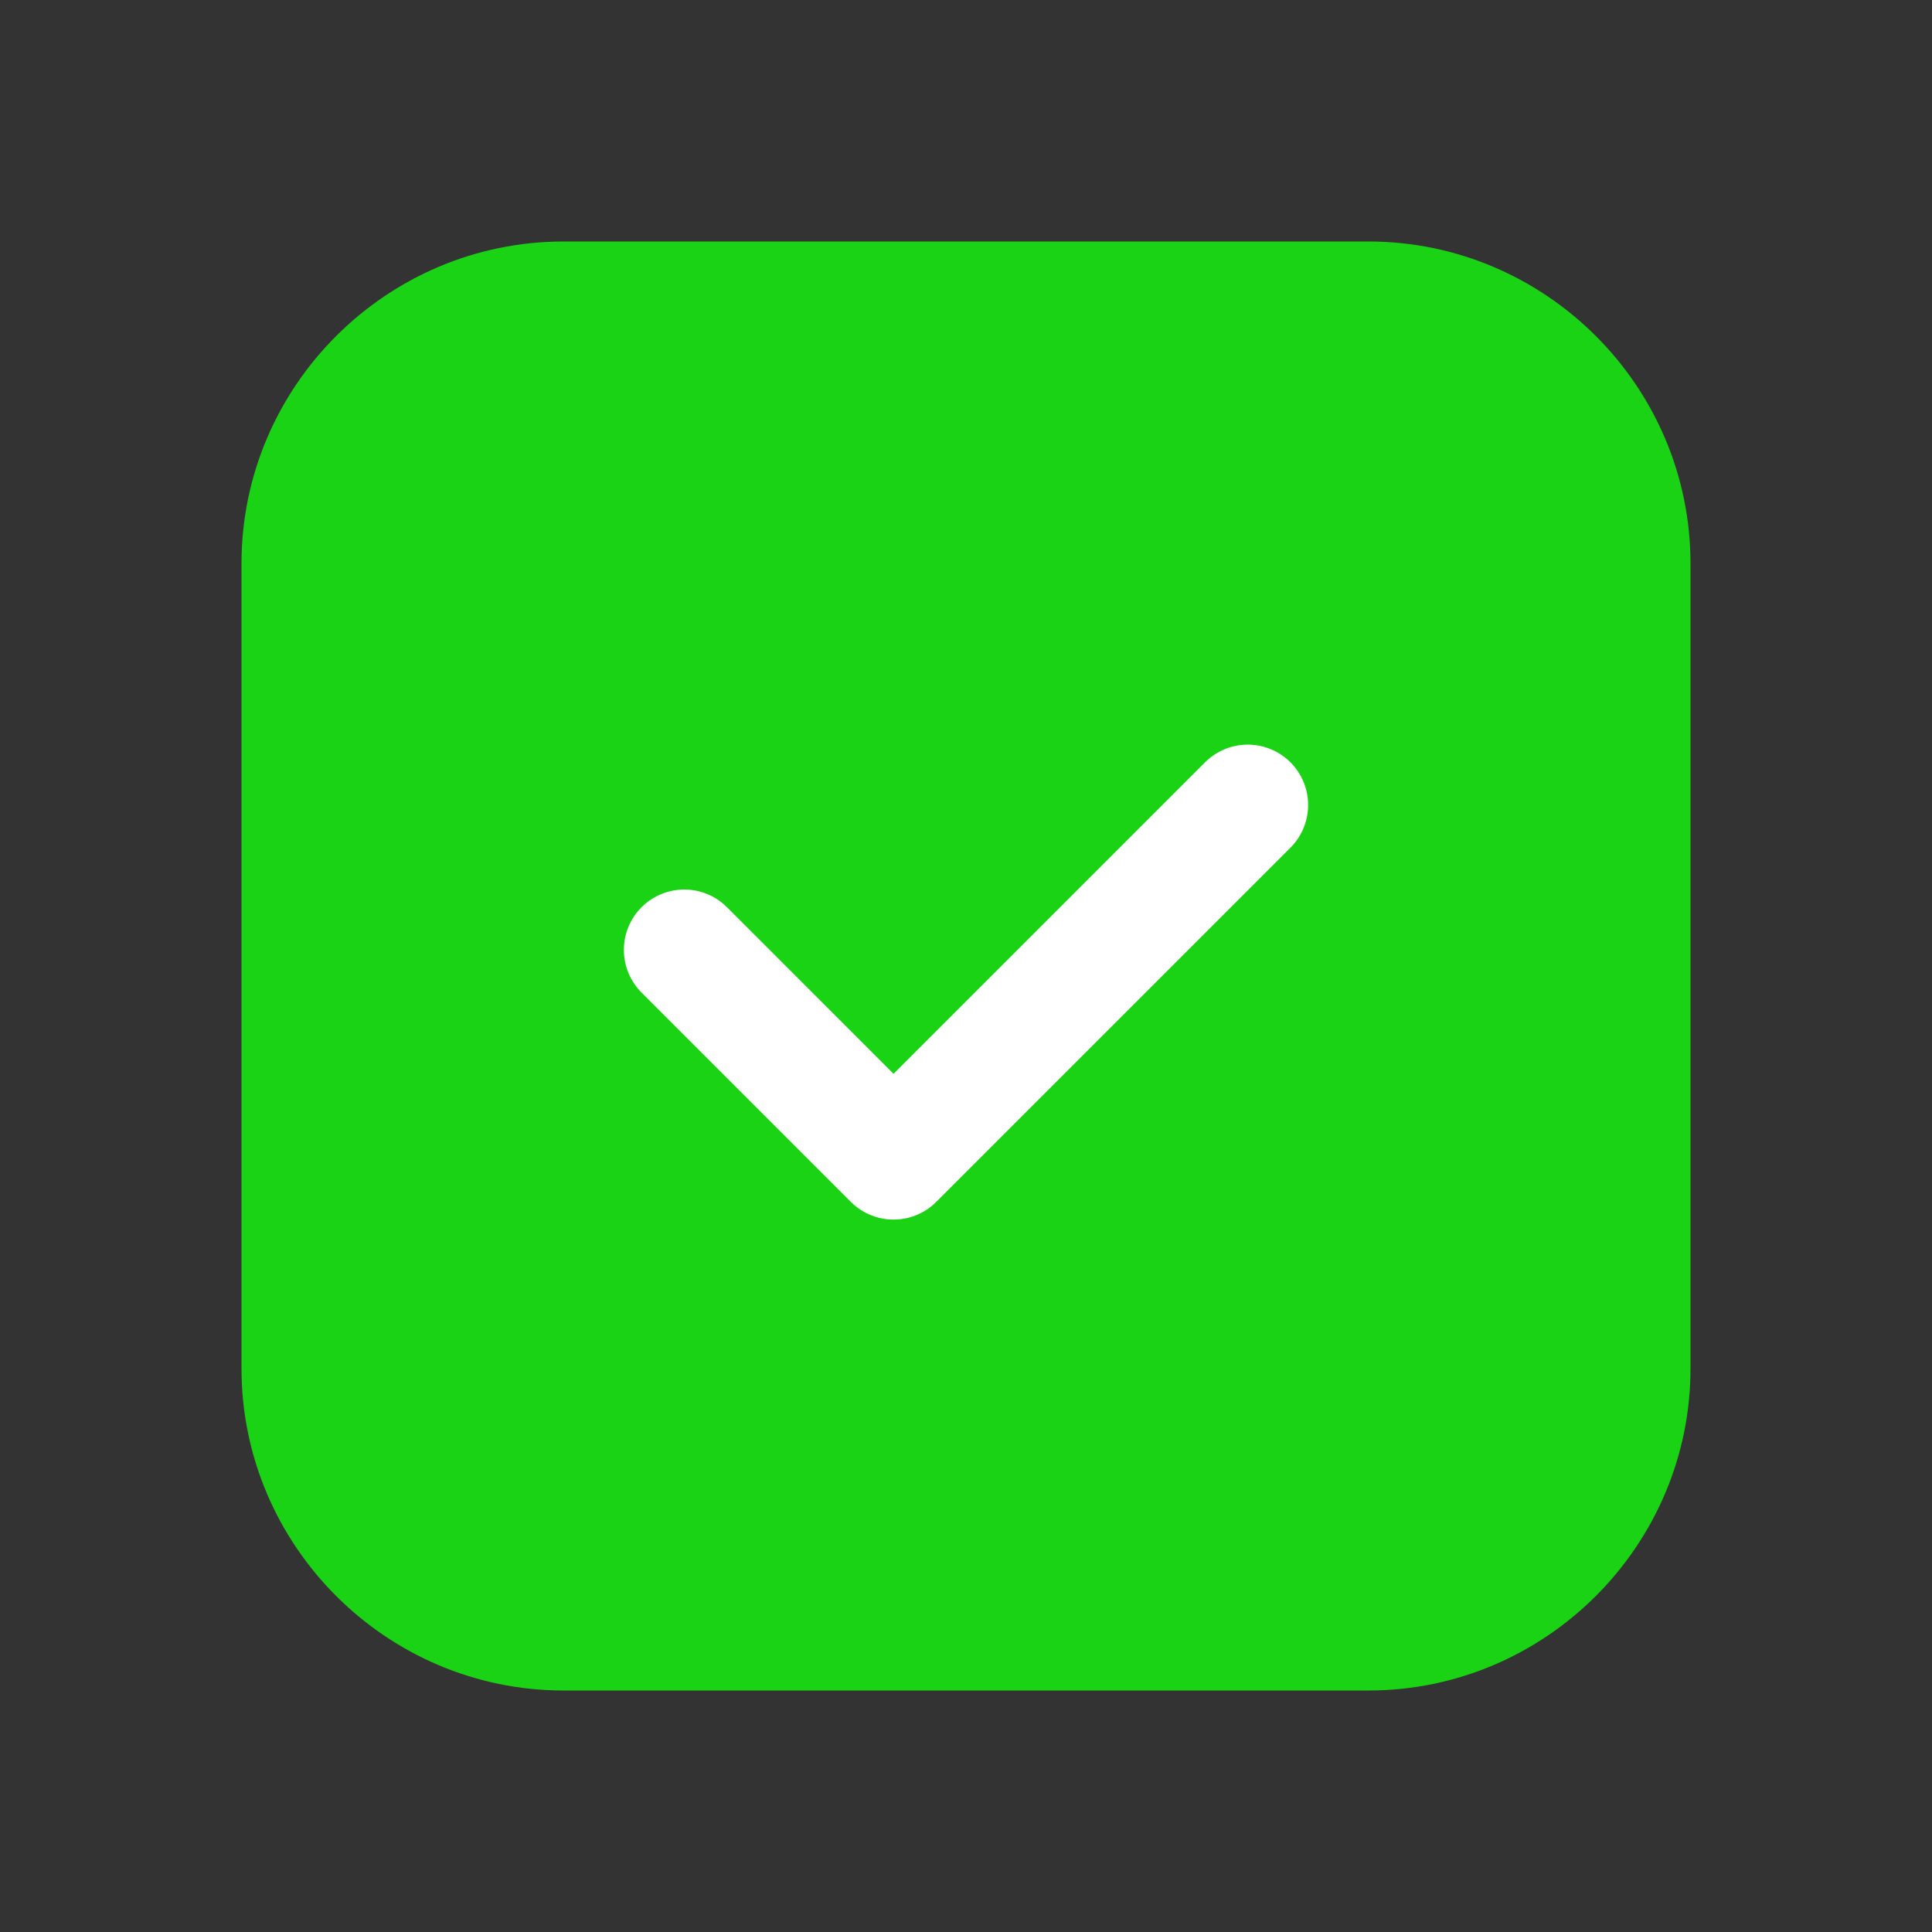
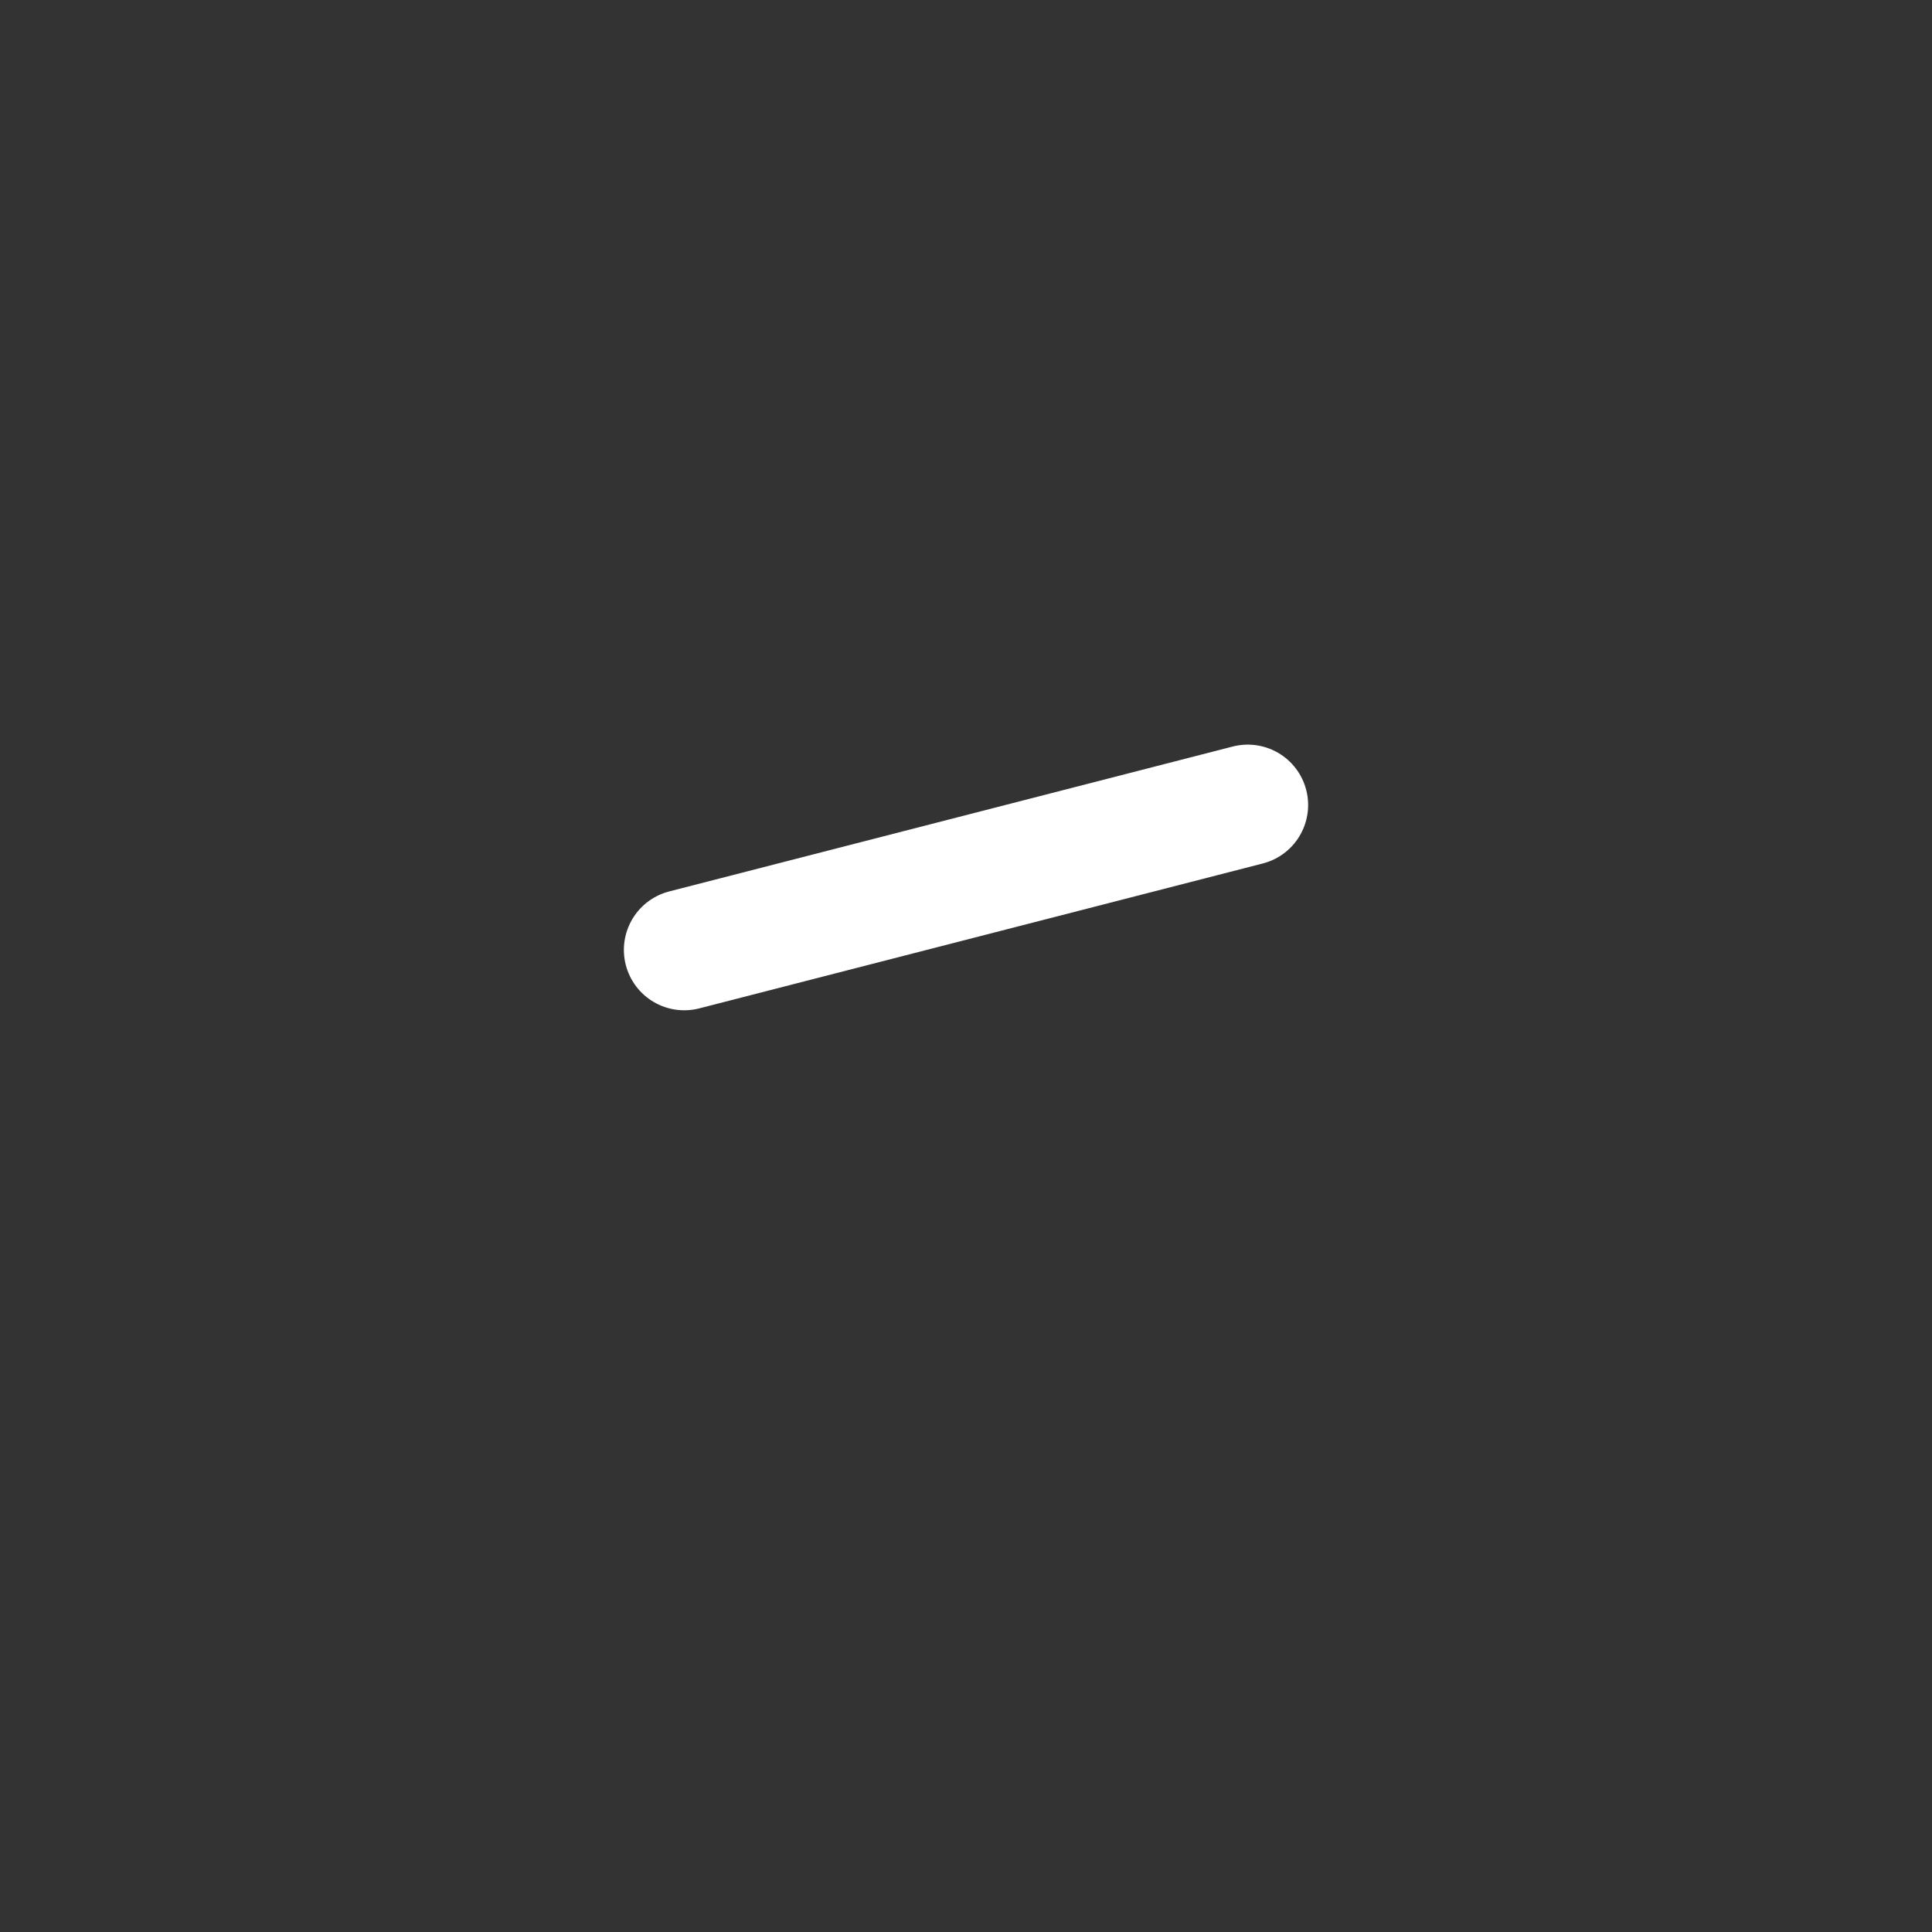
<svg xmlns="http://www.w3.org/2000/svg" width="24" height="24" viewBox="0 0 24 24" fill="none">
  <rect x="0" y="0" width="24" height="24" fill="#333333" stroke="none" />
-   <path fill-rule="evenodd" clip-rule="evenodd" d="M17 21H7C4.8 21 3 19.2 3 17V7C3 4.8 4.8 3 7 3H17C19.2 3 21 4.8 21 7V17C21 19.2 19.2 21 17 21Z" fill="#1BD315" />
-   <path d="M15.5 10L11.1 14.4L8.5 11.8" stroke="white" stroke-width="1.5" stroke-linecap="round" stroke-linejoin="round" />
+   <path d="M15.5 10L8.5 11.8" stroke="white" stroke-width="1.5" stroke-linecap="round" stroke-linejoin="round" />
</svg>